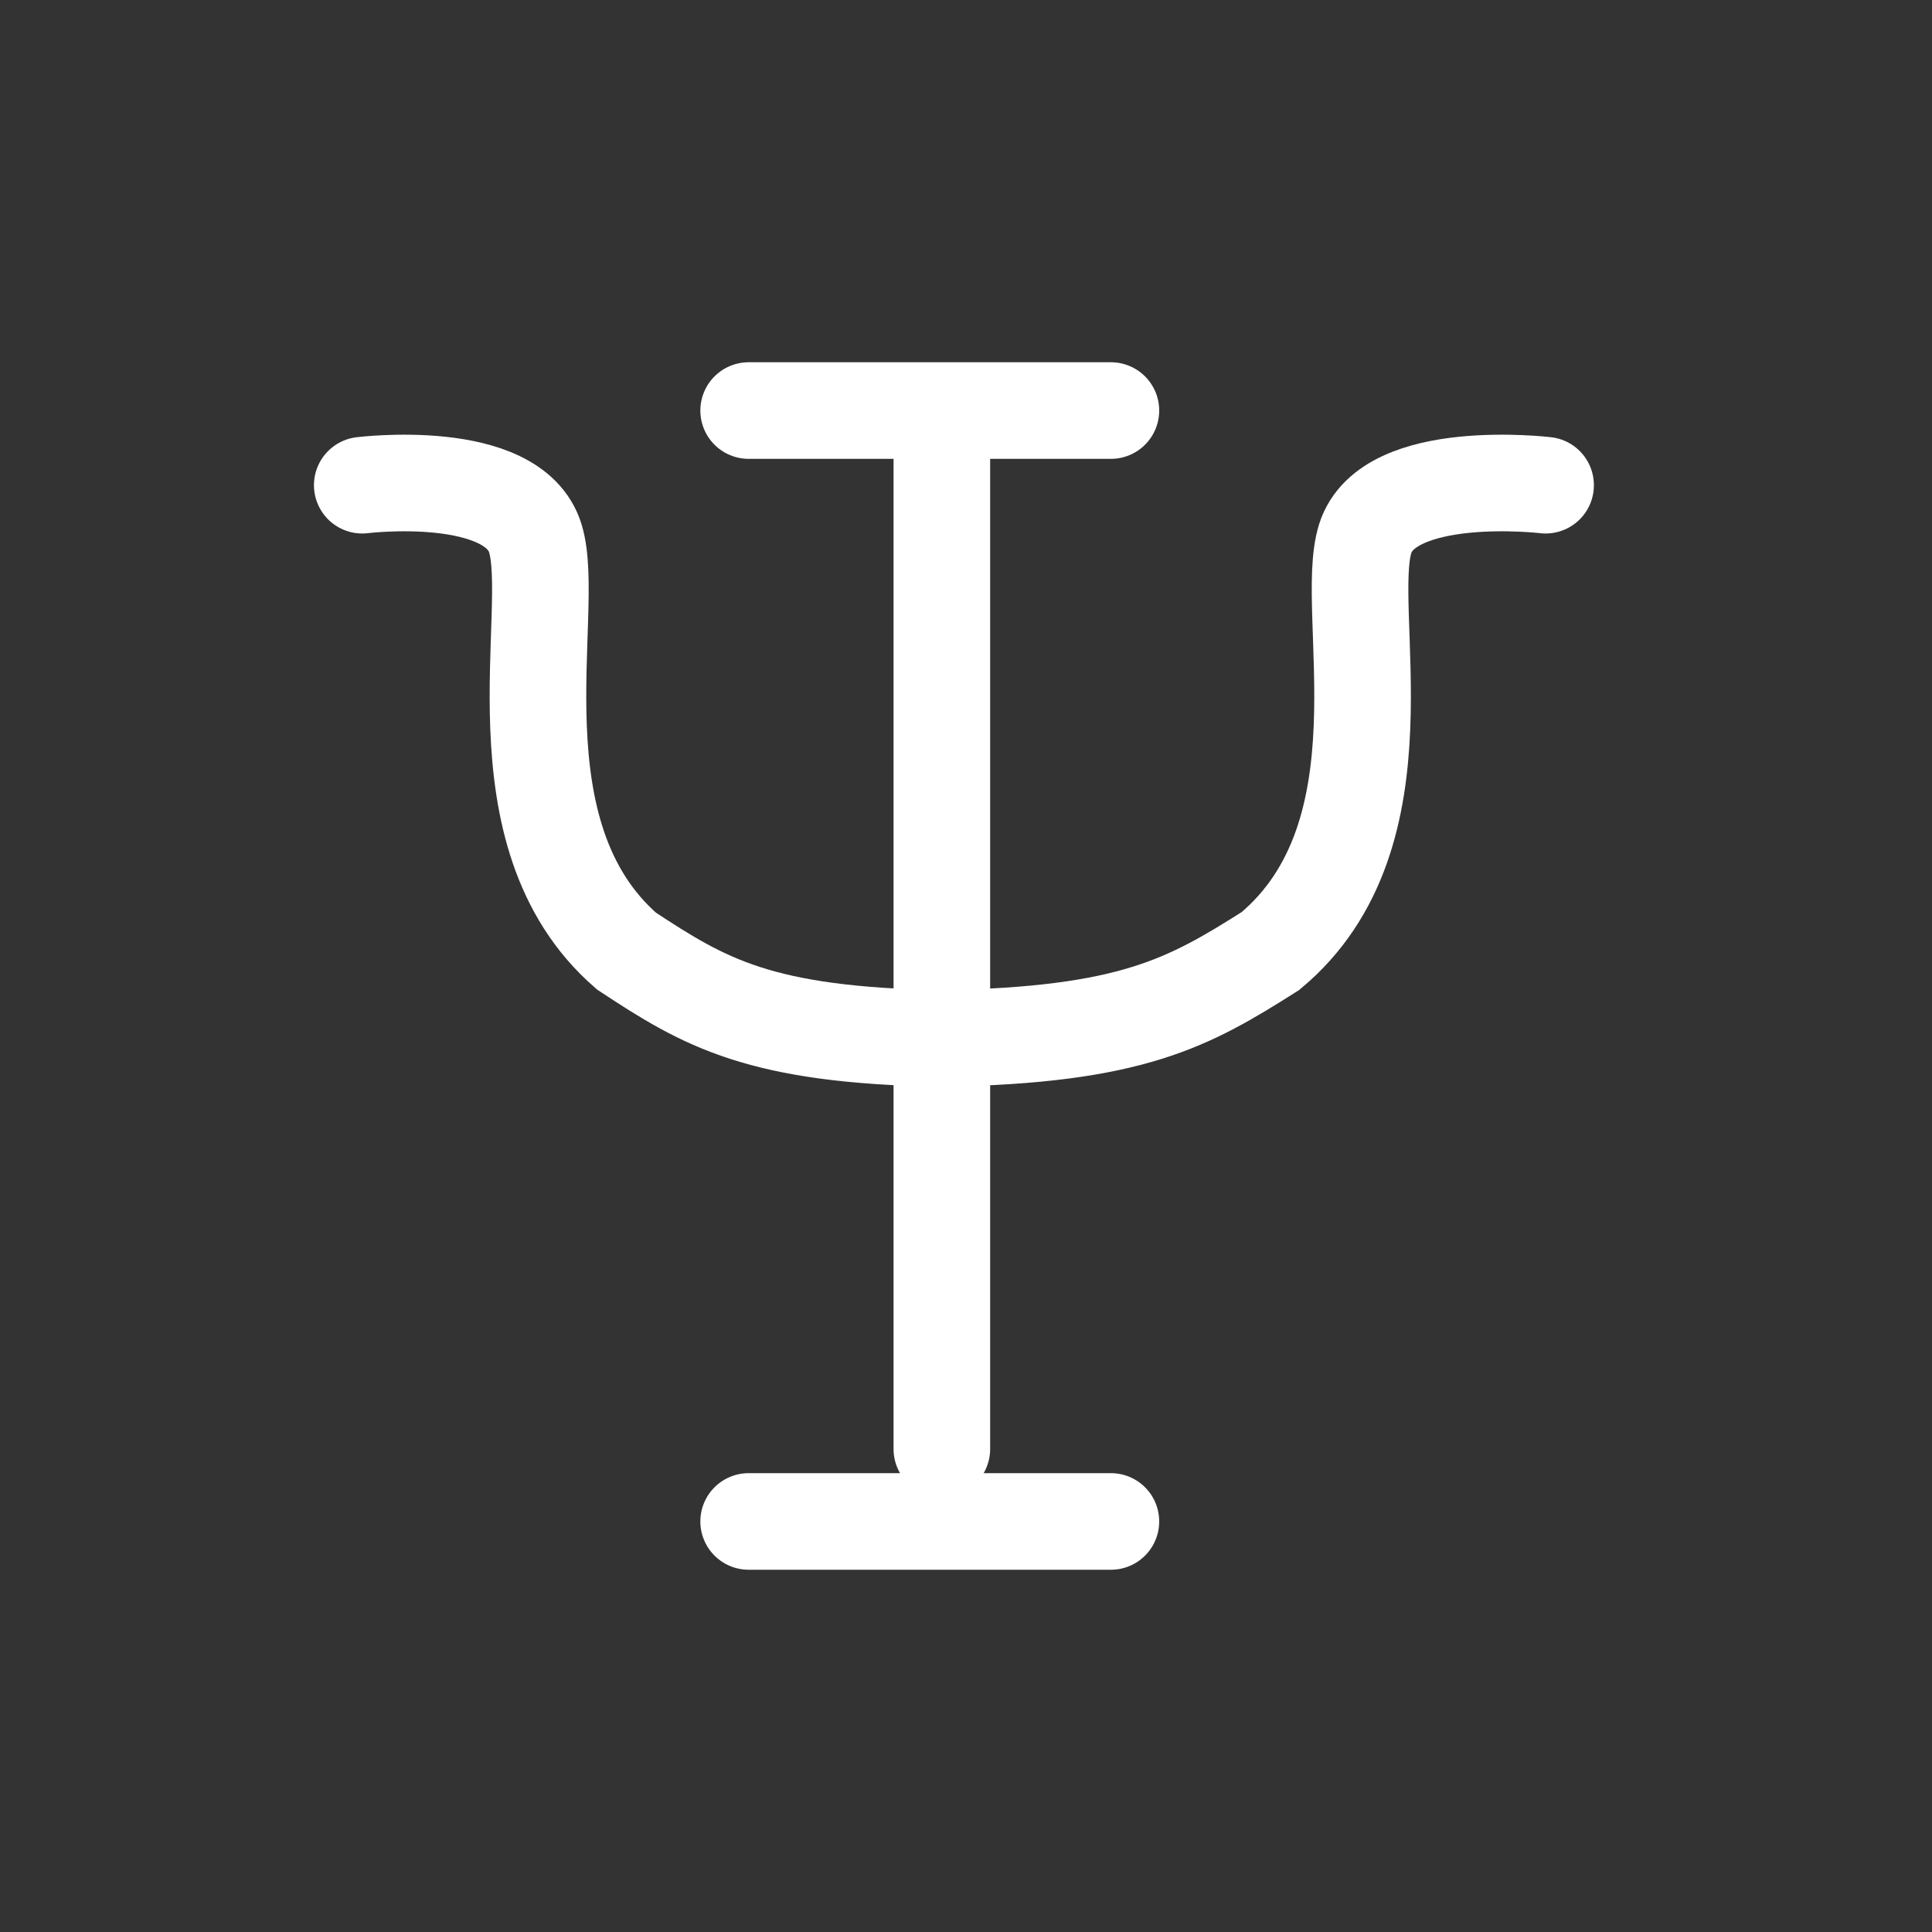
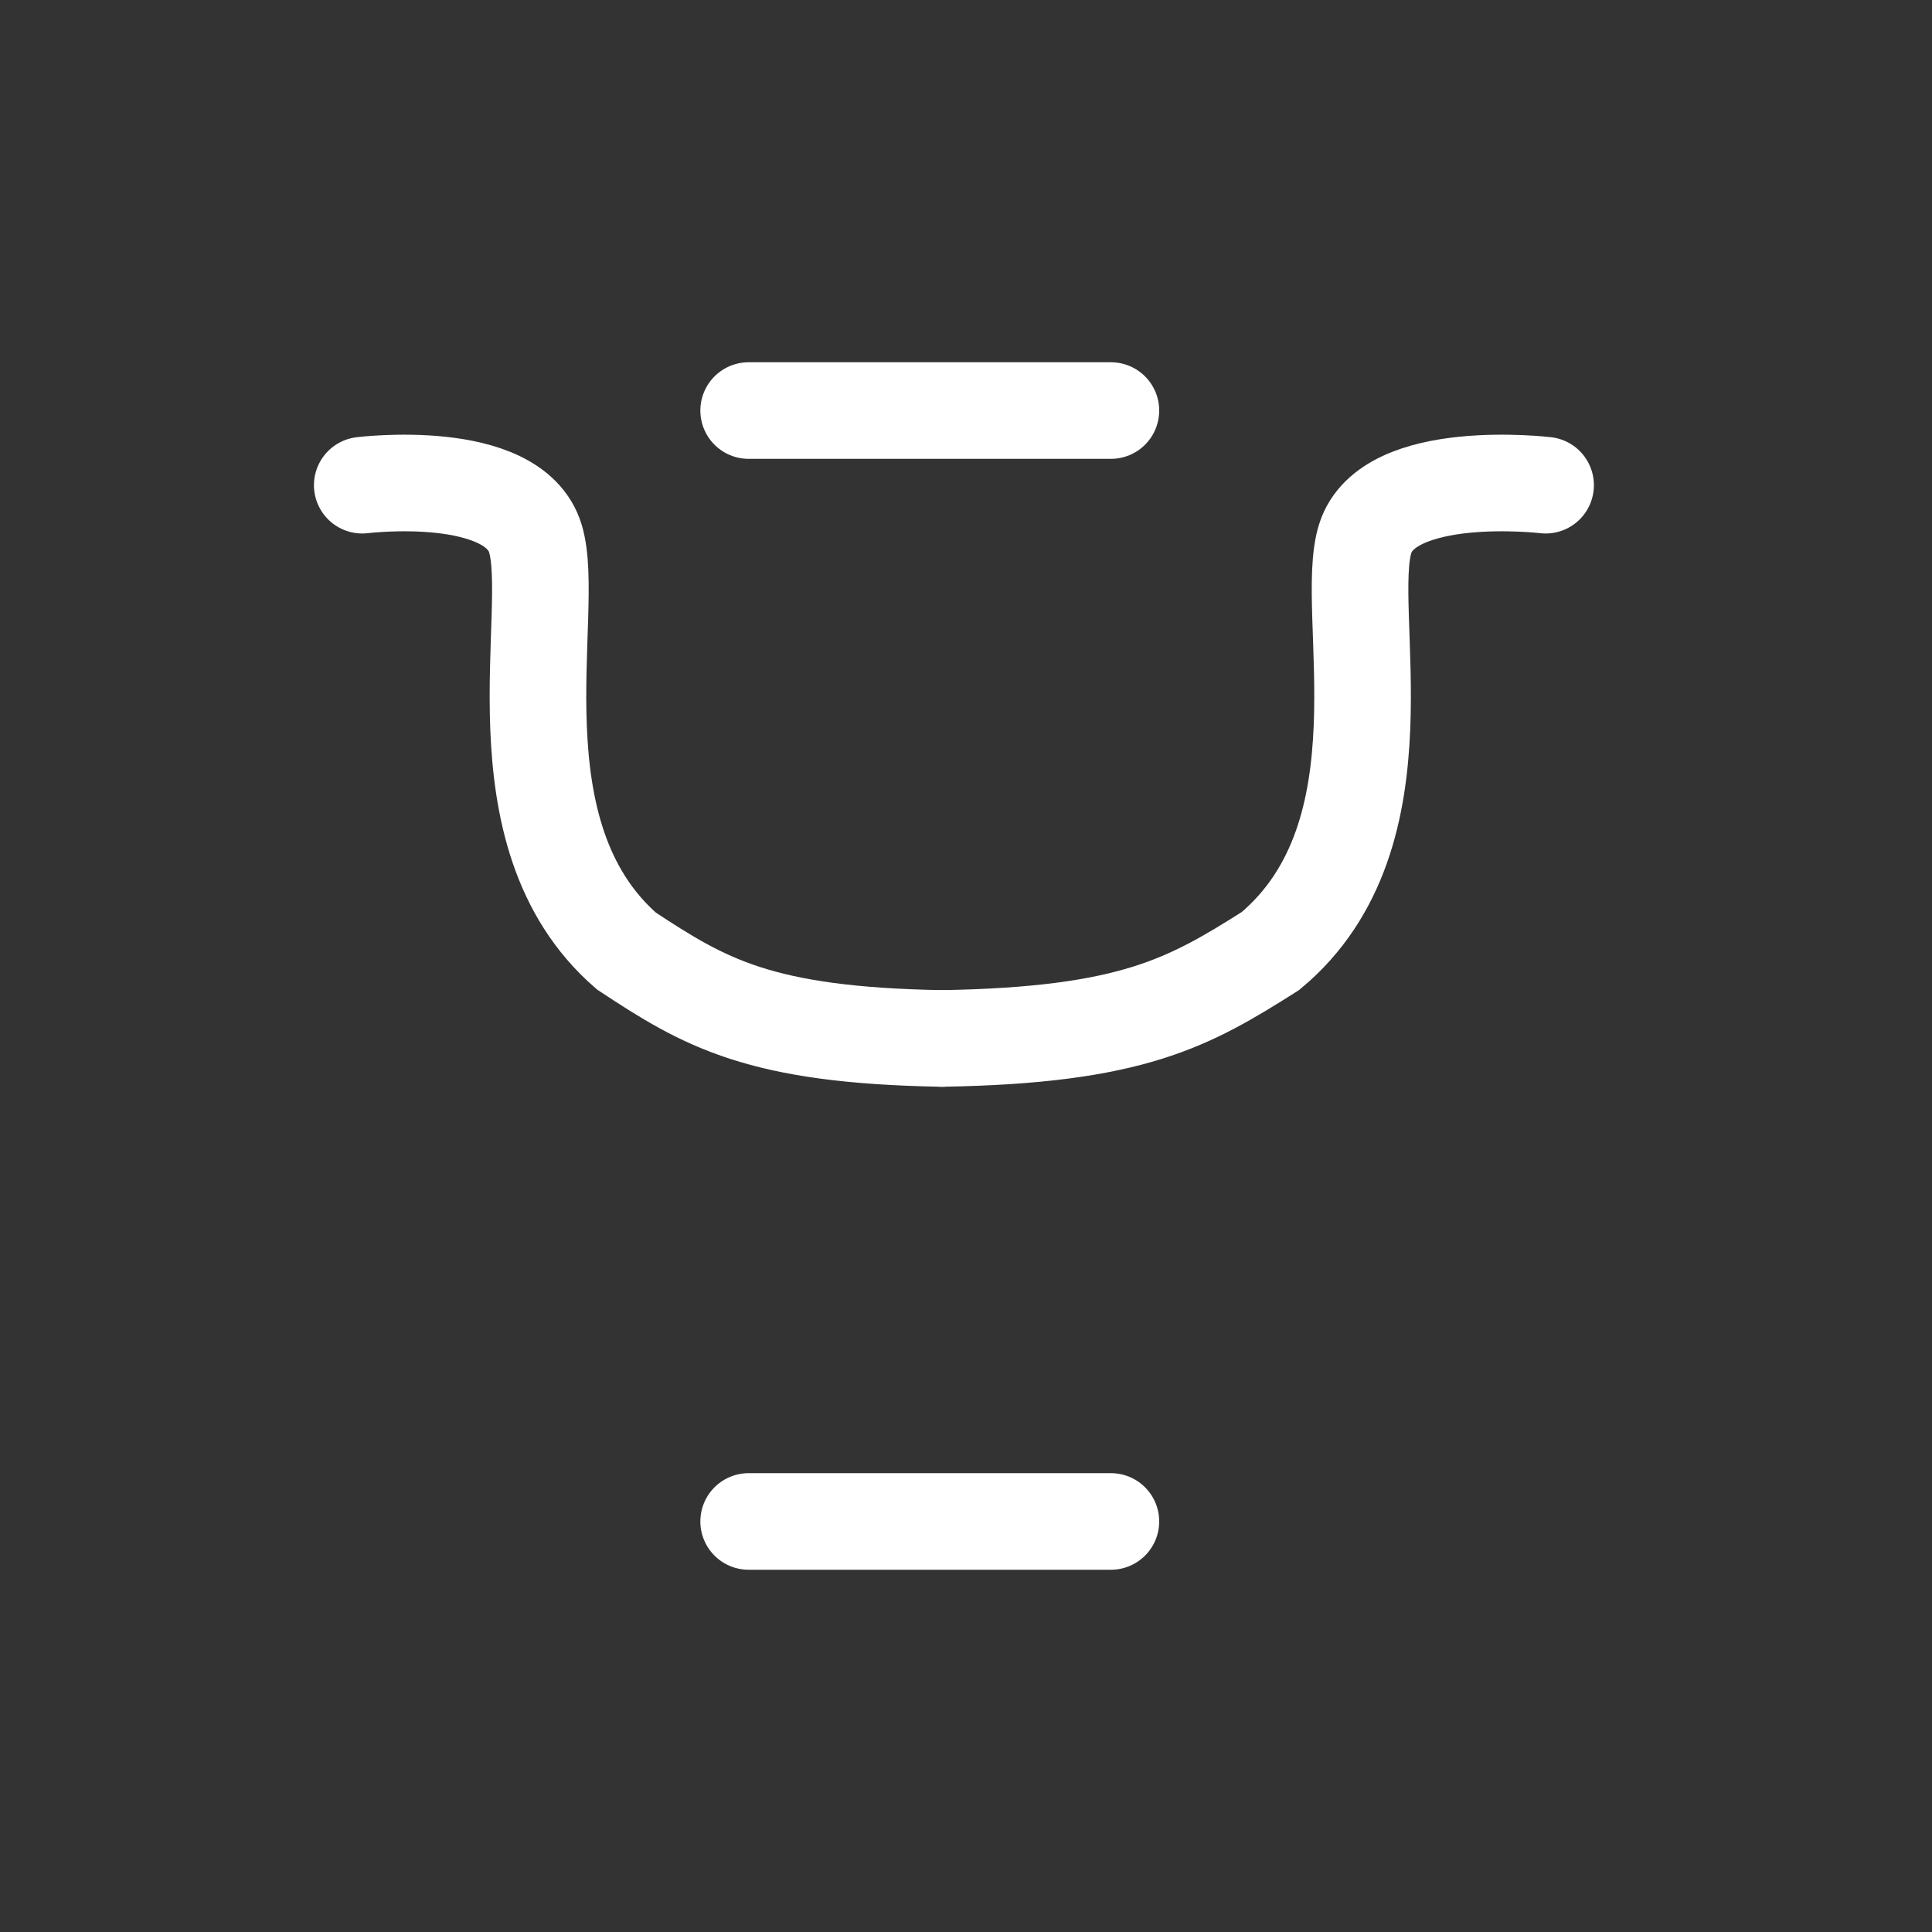
<svg xmlns="http://www.w3.org/2000/svg" width="80" height="80" viewBox="0 0 80 80" fill="none">
  <rect x="0" y="0" width="80" height="80" fill="#333333" stroke="none" />
-   <path d="M39 60V19" stroke="white" stroke-width="4" stroke-miterlimit="10" stroke-linecap="round" />
  <path d="M15 20.091C15 20.091 21.262 19.313 22.169 22.297C23.077 25.28 20.355 34.529 25.939 39.381C29.185 41.521 31.447 42.87 39 43" stroke="white" stroke-width="4" stroke-miterlimit="10" stroke-linecap="round" />
  <path d="M64 20.091C64 20.091 57.477 19.313 56.532 22.297C55.587 25.28 58.422 34.529 52.605 39.381C49.224 41.521 46.867 42.87 39 43" stroke="white" stroke-width="4" stroke-miterlimit="10" stroke-linecap="round" />
  <path d="M31 17H46" stroke="white" stroke-width="4" stroke-miterlimit="10" stroke-linecap="round" />
  <path d="M31 63H46" stroke="white" stroke-width="4" stroke-miterlimit="10" stroke-linecap="round" />
</svg>